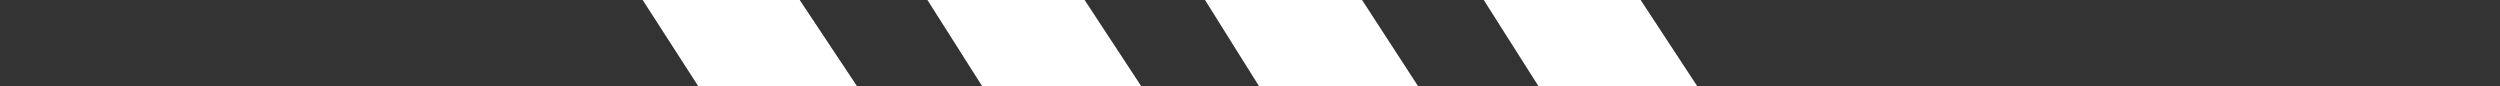
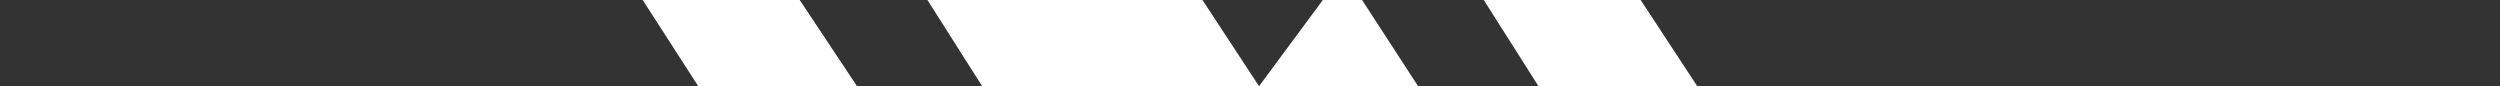
<svg xmlns="http://www.w3.org/2000/svg" width="87" height="3" viewBox="0 0 87 3">
-   <path id="Composite_Path" data-name="Composite Path" d="M1132.3,3079H1108v-3h22.365Zm9.88,0h-4.355l-1.995-3h4.445Zm9.635,0h-4.1l-1.97-3h4.19Zm9.725,0h-4.19l-1.95-3h4.235Zm33.465-3v3h-27.94l-1.97-3Z" transform="translate(-1108 -3076)" fill="#333" />
+   <path id="Composite_Path" data-name="Composite Path" d="M1132.3,3079H1108v-3h22.365Zm9.88,0h-4.355l-1.995-3h4.445Zm9.635,0l-1.97-3h4.19Zm9.725,0h-4.19l-1.95-3h4.235Zm33.465-3v3h-27.94l-1.97-3Z" transform="translate(-1108 -3076)" fill="#333" />
</svg>